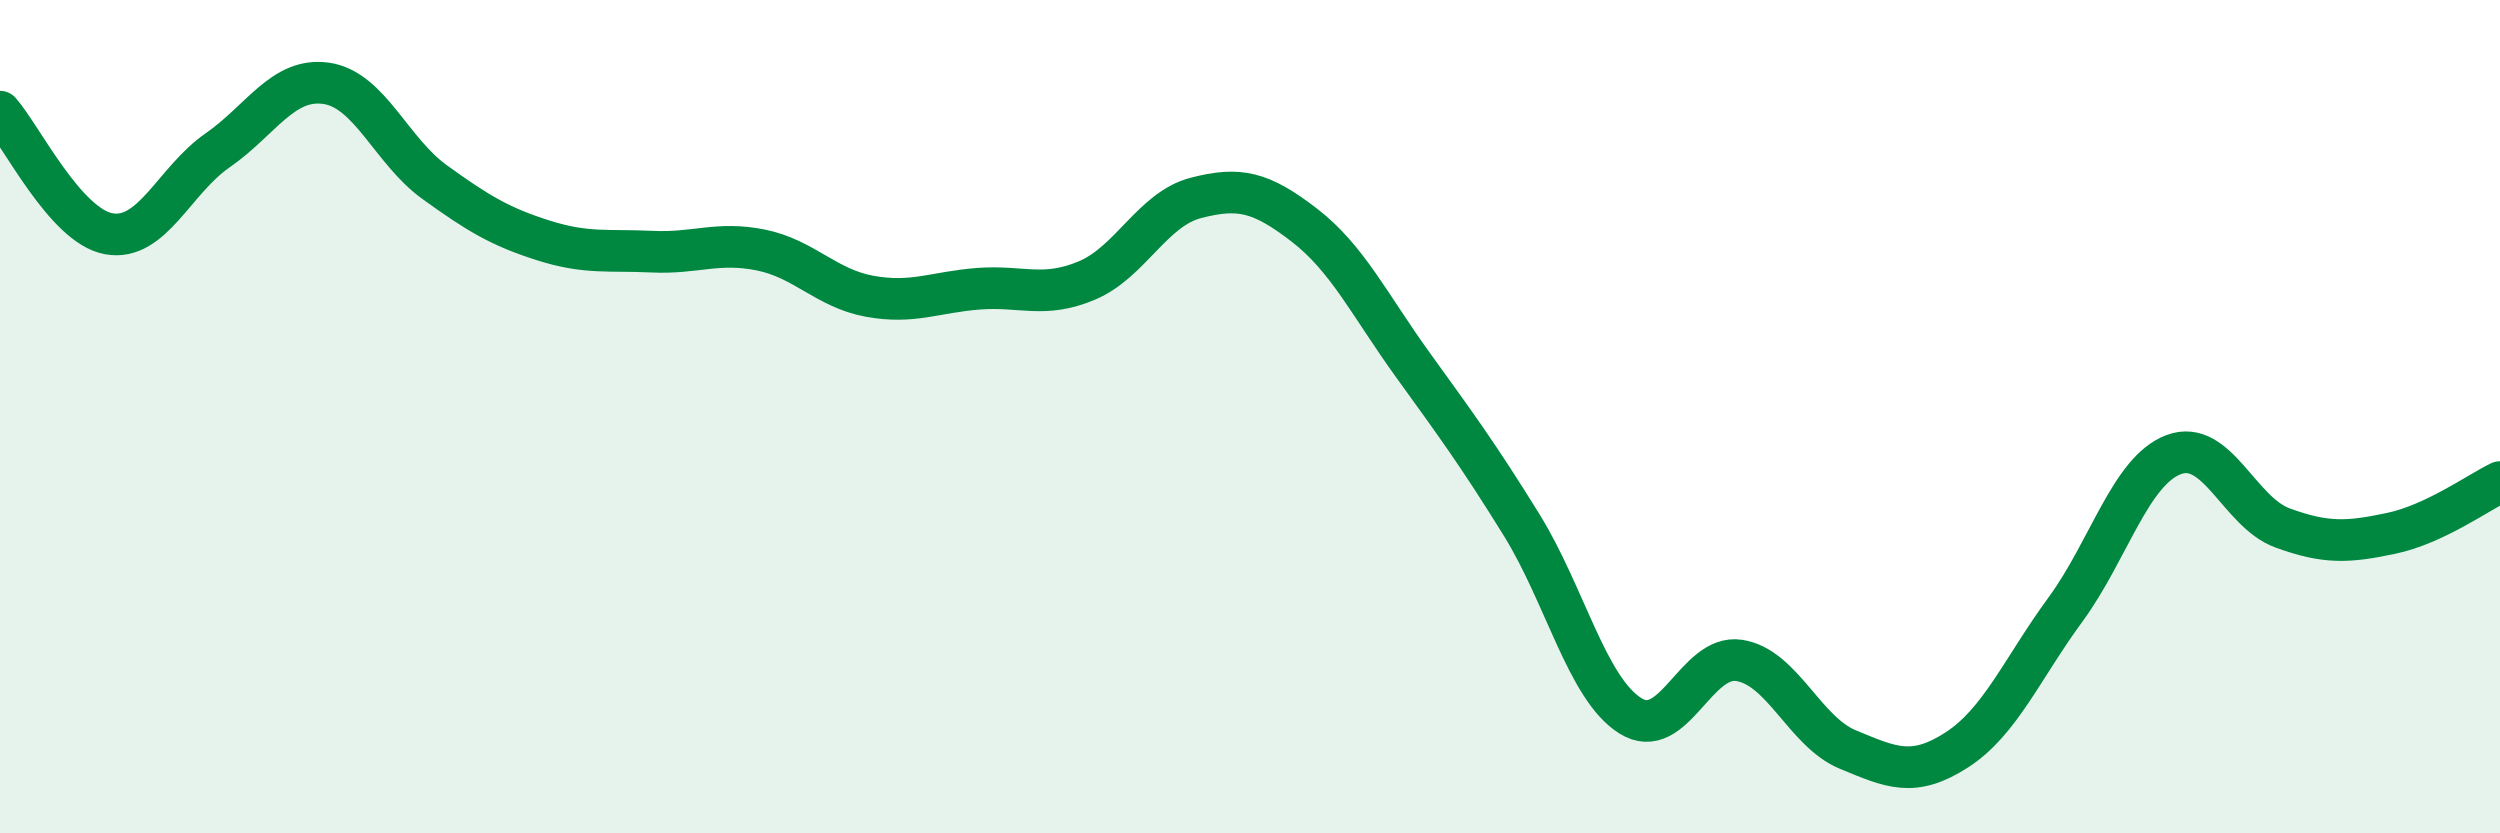
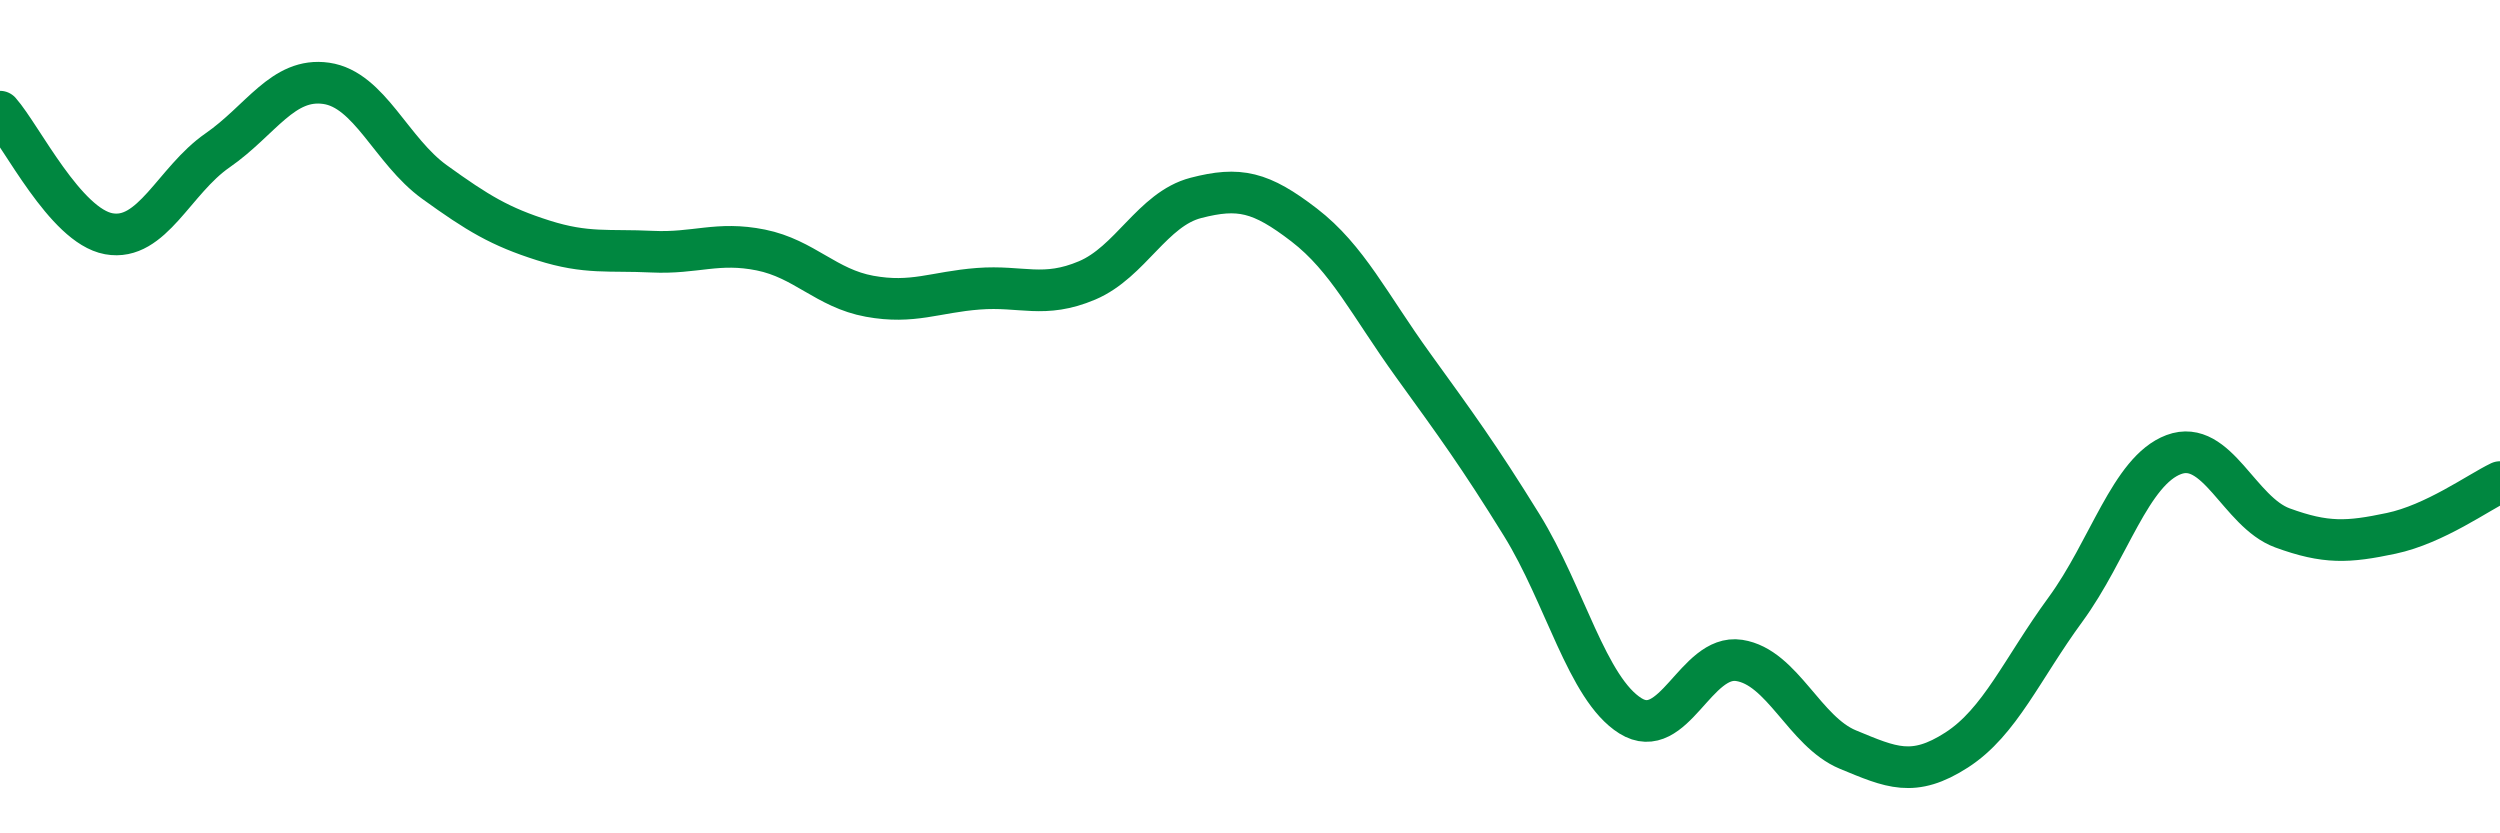
<svg xmlns="http://www.w3.org/2000/svg" width="60" height="20" viewBox="0 0 60 20">
-   <path d="M 0,2.68 C 0.52,3.27 1.57,5.42 2.61,5.61 C 3.65,5.8 4.18,4.33 5.22,3.61 C 6.26,2.89 6.79,1.85 7.83,2 C 8.87,2.15 9.39,3.62 10.43,4.37 C 11.47,5.12 12,5.44 13.04,5.77 C 14.08,6.1 14.61,5.99 15.65,6.04 C 16.69,6.09 17.22,5.79 18.26,6 C 19.3,6.21 19.83,6.92 20.87,7.11 C 21.91,7.3 22.44,7.01 23.48,6.93 C 24.52,6.85 25.05,7.17 26.09,6.73 C 27.13,6.29 27.66,5.02 28.7,4.75 C 29.74,4.48 30.26,4.6 31.3,5.4 C 32.34,6.2 32.87,7.32 33.91,8.76 C 34.95,10.2 35.48,10.92 36.52,12.6 C 37.56,14.28 38.09,16.53 39.13,17.18 C 40.17,17.83 40.7,15.69 41.74,15.85 C 42.78,16.01 43.31,17.56 44.35,17.99 C 45.39,18.42 45.92,18.67 46.96,18 C 48,17.33 48.53,16.05 49.57,14.63 C 50.61,13.21 51.13,11.3 52.17,10.91 C 53.21,10.52 53.74,12.29 54.78,12.67 C 55.82,13.05 56.35,13.02 57.39,12.8 C 58.43,12.58 59.48,11.82 60,11.57L60 20L0 20Z" fill="#008740" opacity="0.1" stroke-linecap="round" stroke-linejoin="round" />
  <path d="M 0,2.68 C 0.52,3.27 1.57,5.42 2.61,5.61 C 3.65,5.8 4.18,4.33 5.22,3.61 C 6.26,2.89 6.79,1.85 7.83,2 C 8.87,2.15 9.39,3.62 10.43,4.37 C 11.47,5.12 12,5.44 13.04,5.77 C 14.08,6.1 14.61,5.99 15.65,6.04 C 16.69,6.09 17.22,5.79 18.26,6 C 19.3,6.21 19.83,6.92 20.87,7.11 C 21.91,7.3 22.44,7.01 23.48,6.93 C 24.52,6.85 25.05,7.17 26.09,6.73 C 27.13,6.29 27.66,5.02 28.7,4.75 C 29.74,4.48 30.26,4.6 31.3,5.4 C 32.34,6.2 32.87,7.32 33.91,8.76 C 34.95,10.2 35.48,10.92 36.52,12.6 C 37.56,14.28 38.09,16.53 39.13,17.18 C 40.17,17.83 40.7,15.69 41.74,15.85 C 42.78,16.01 43.31,17.56 44.35,17.99 C 45.39,18.42 45.92,18.67 46.96,18 C 48,17.33 48.53,16.05 49.57,14.63 C 50.61,13.21 51.13,11.3 52.17,10.91 C 53.21,10.52 53.74,12.29 54.78,12.67 C 55.82,13.05 56.35,13.02 57.39,12.8 C 58.43,12.58 59.48,11.82 60,11.57" stroke="#008740" stroke-width="1" fill="none" stroke-linecap="round" stroke-linejoin="round" />
</svg>